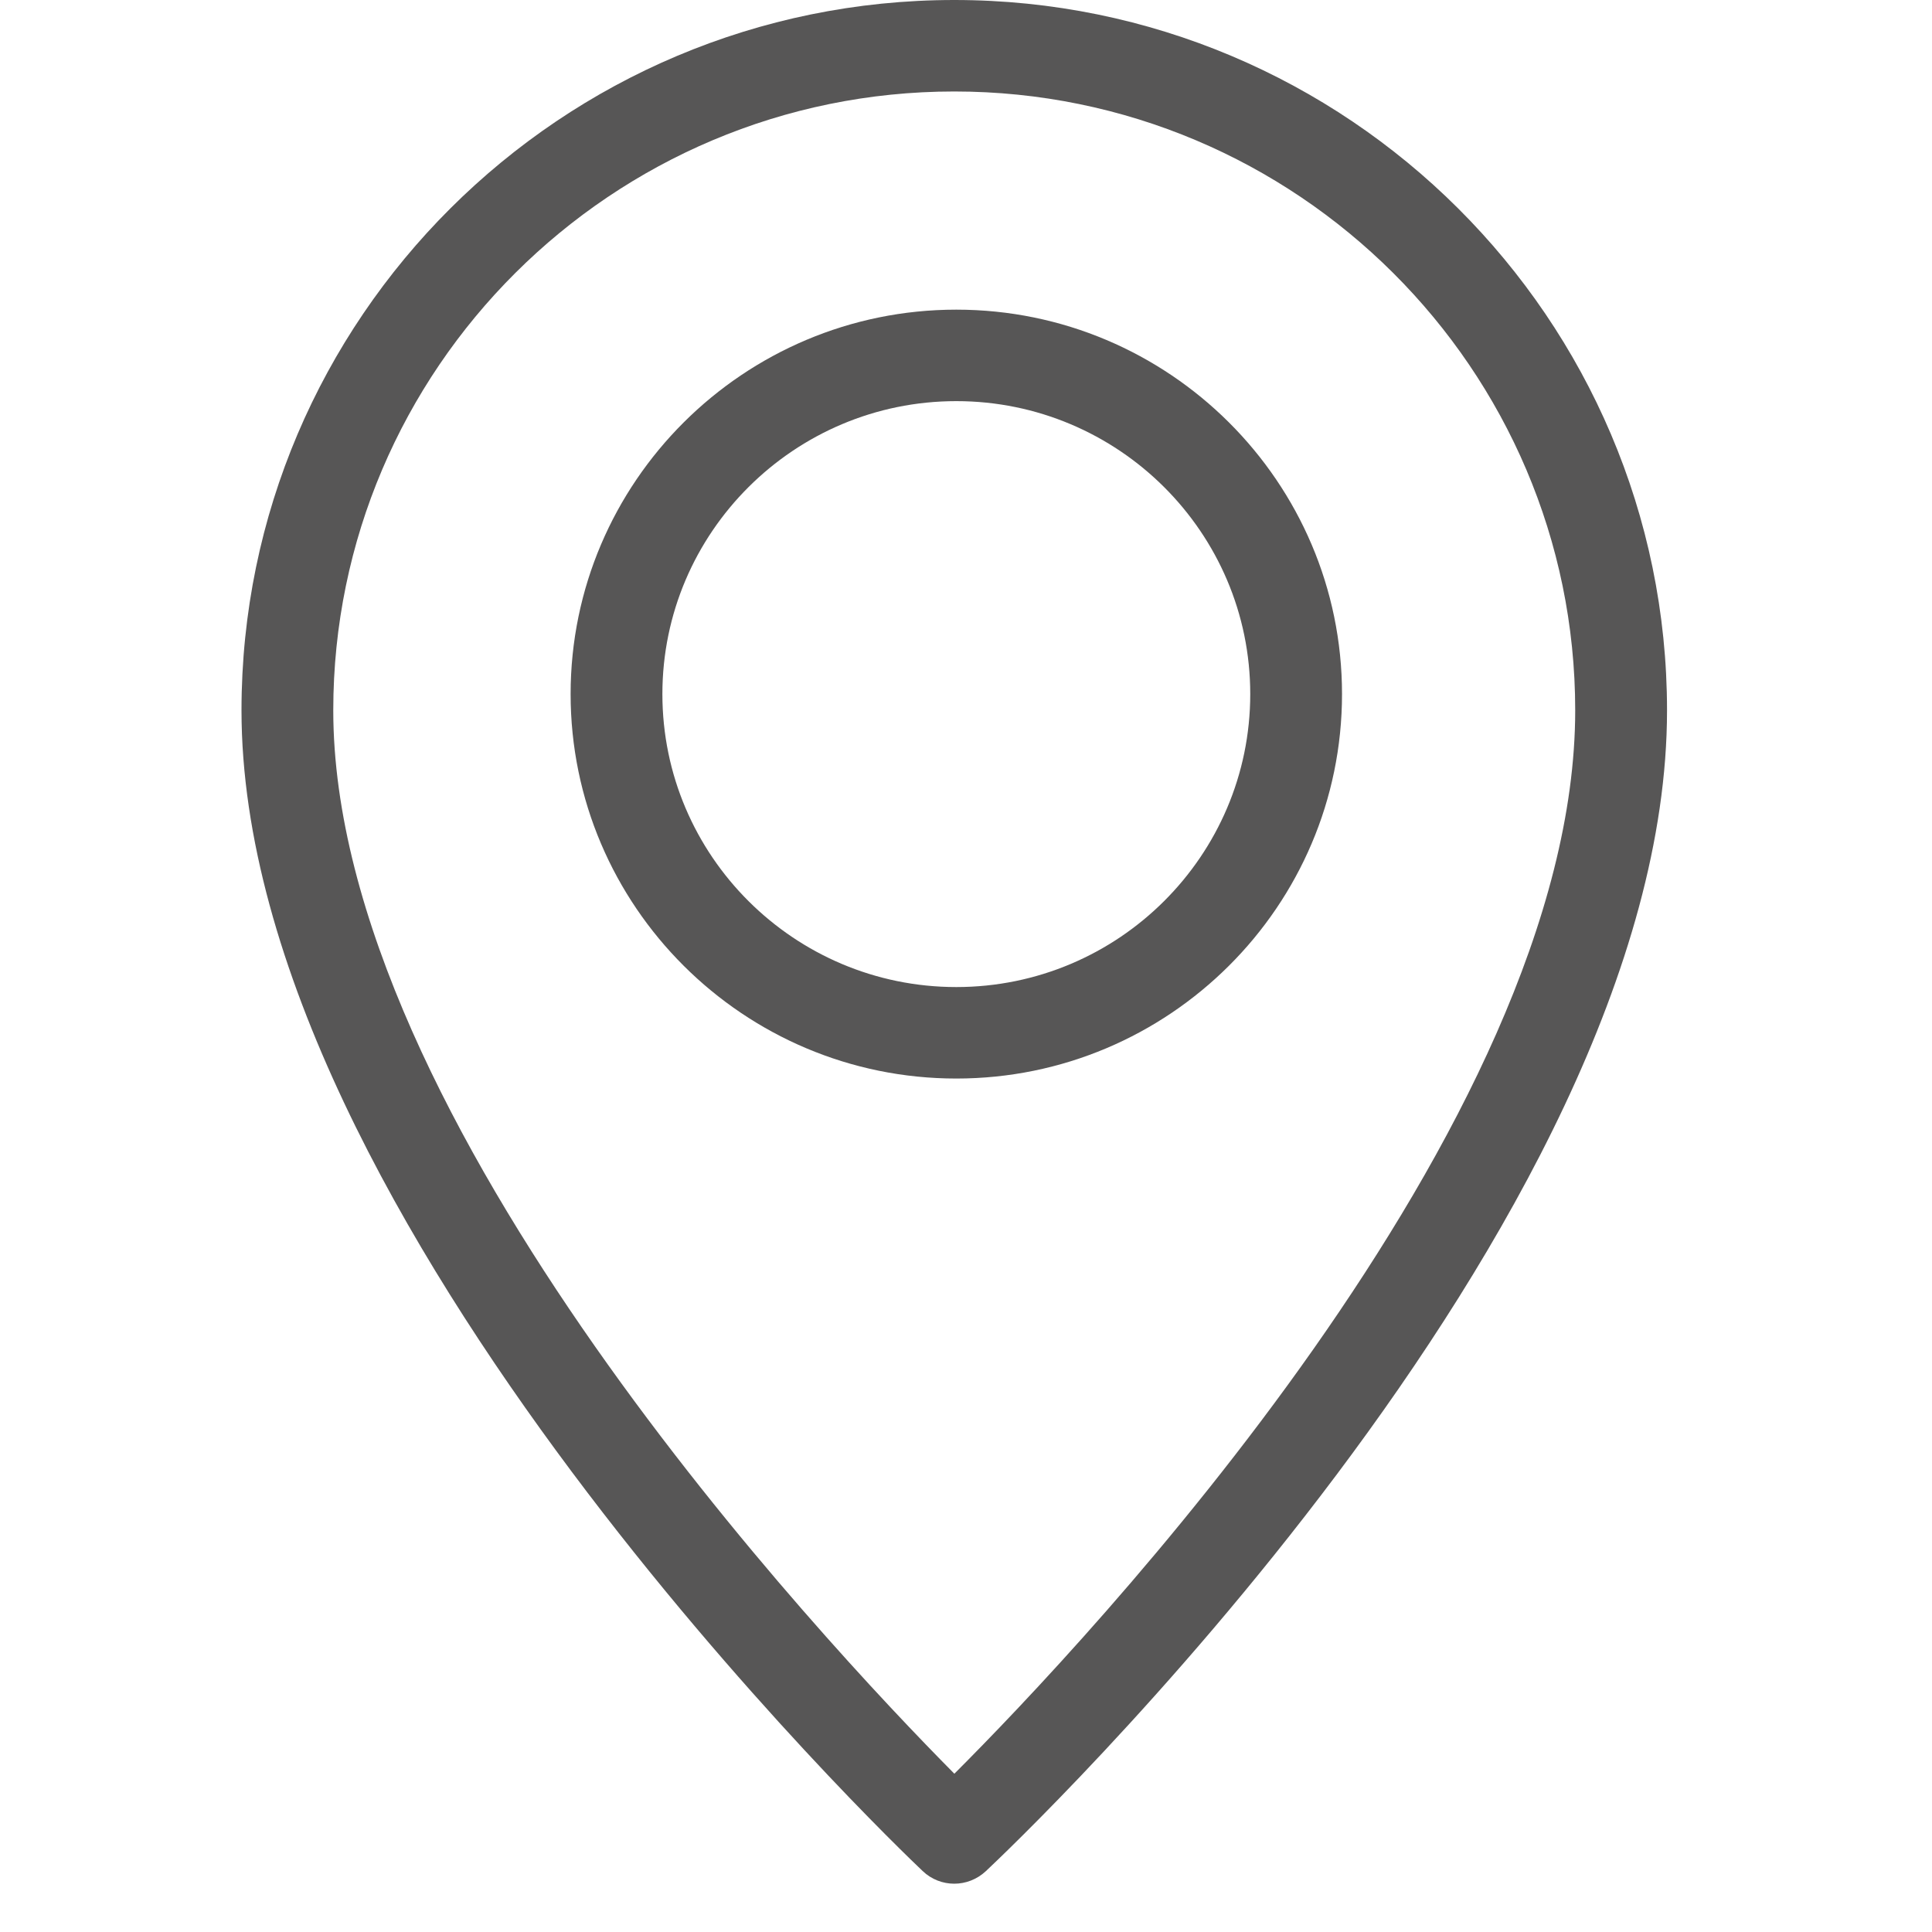
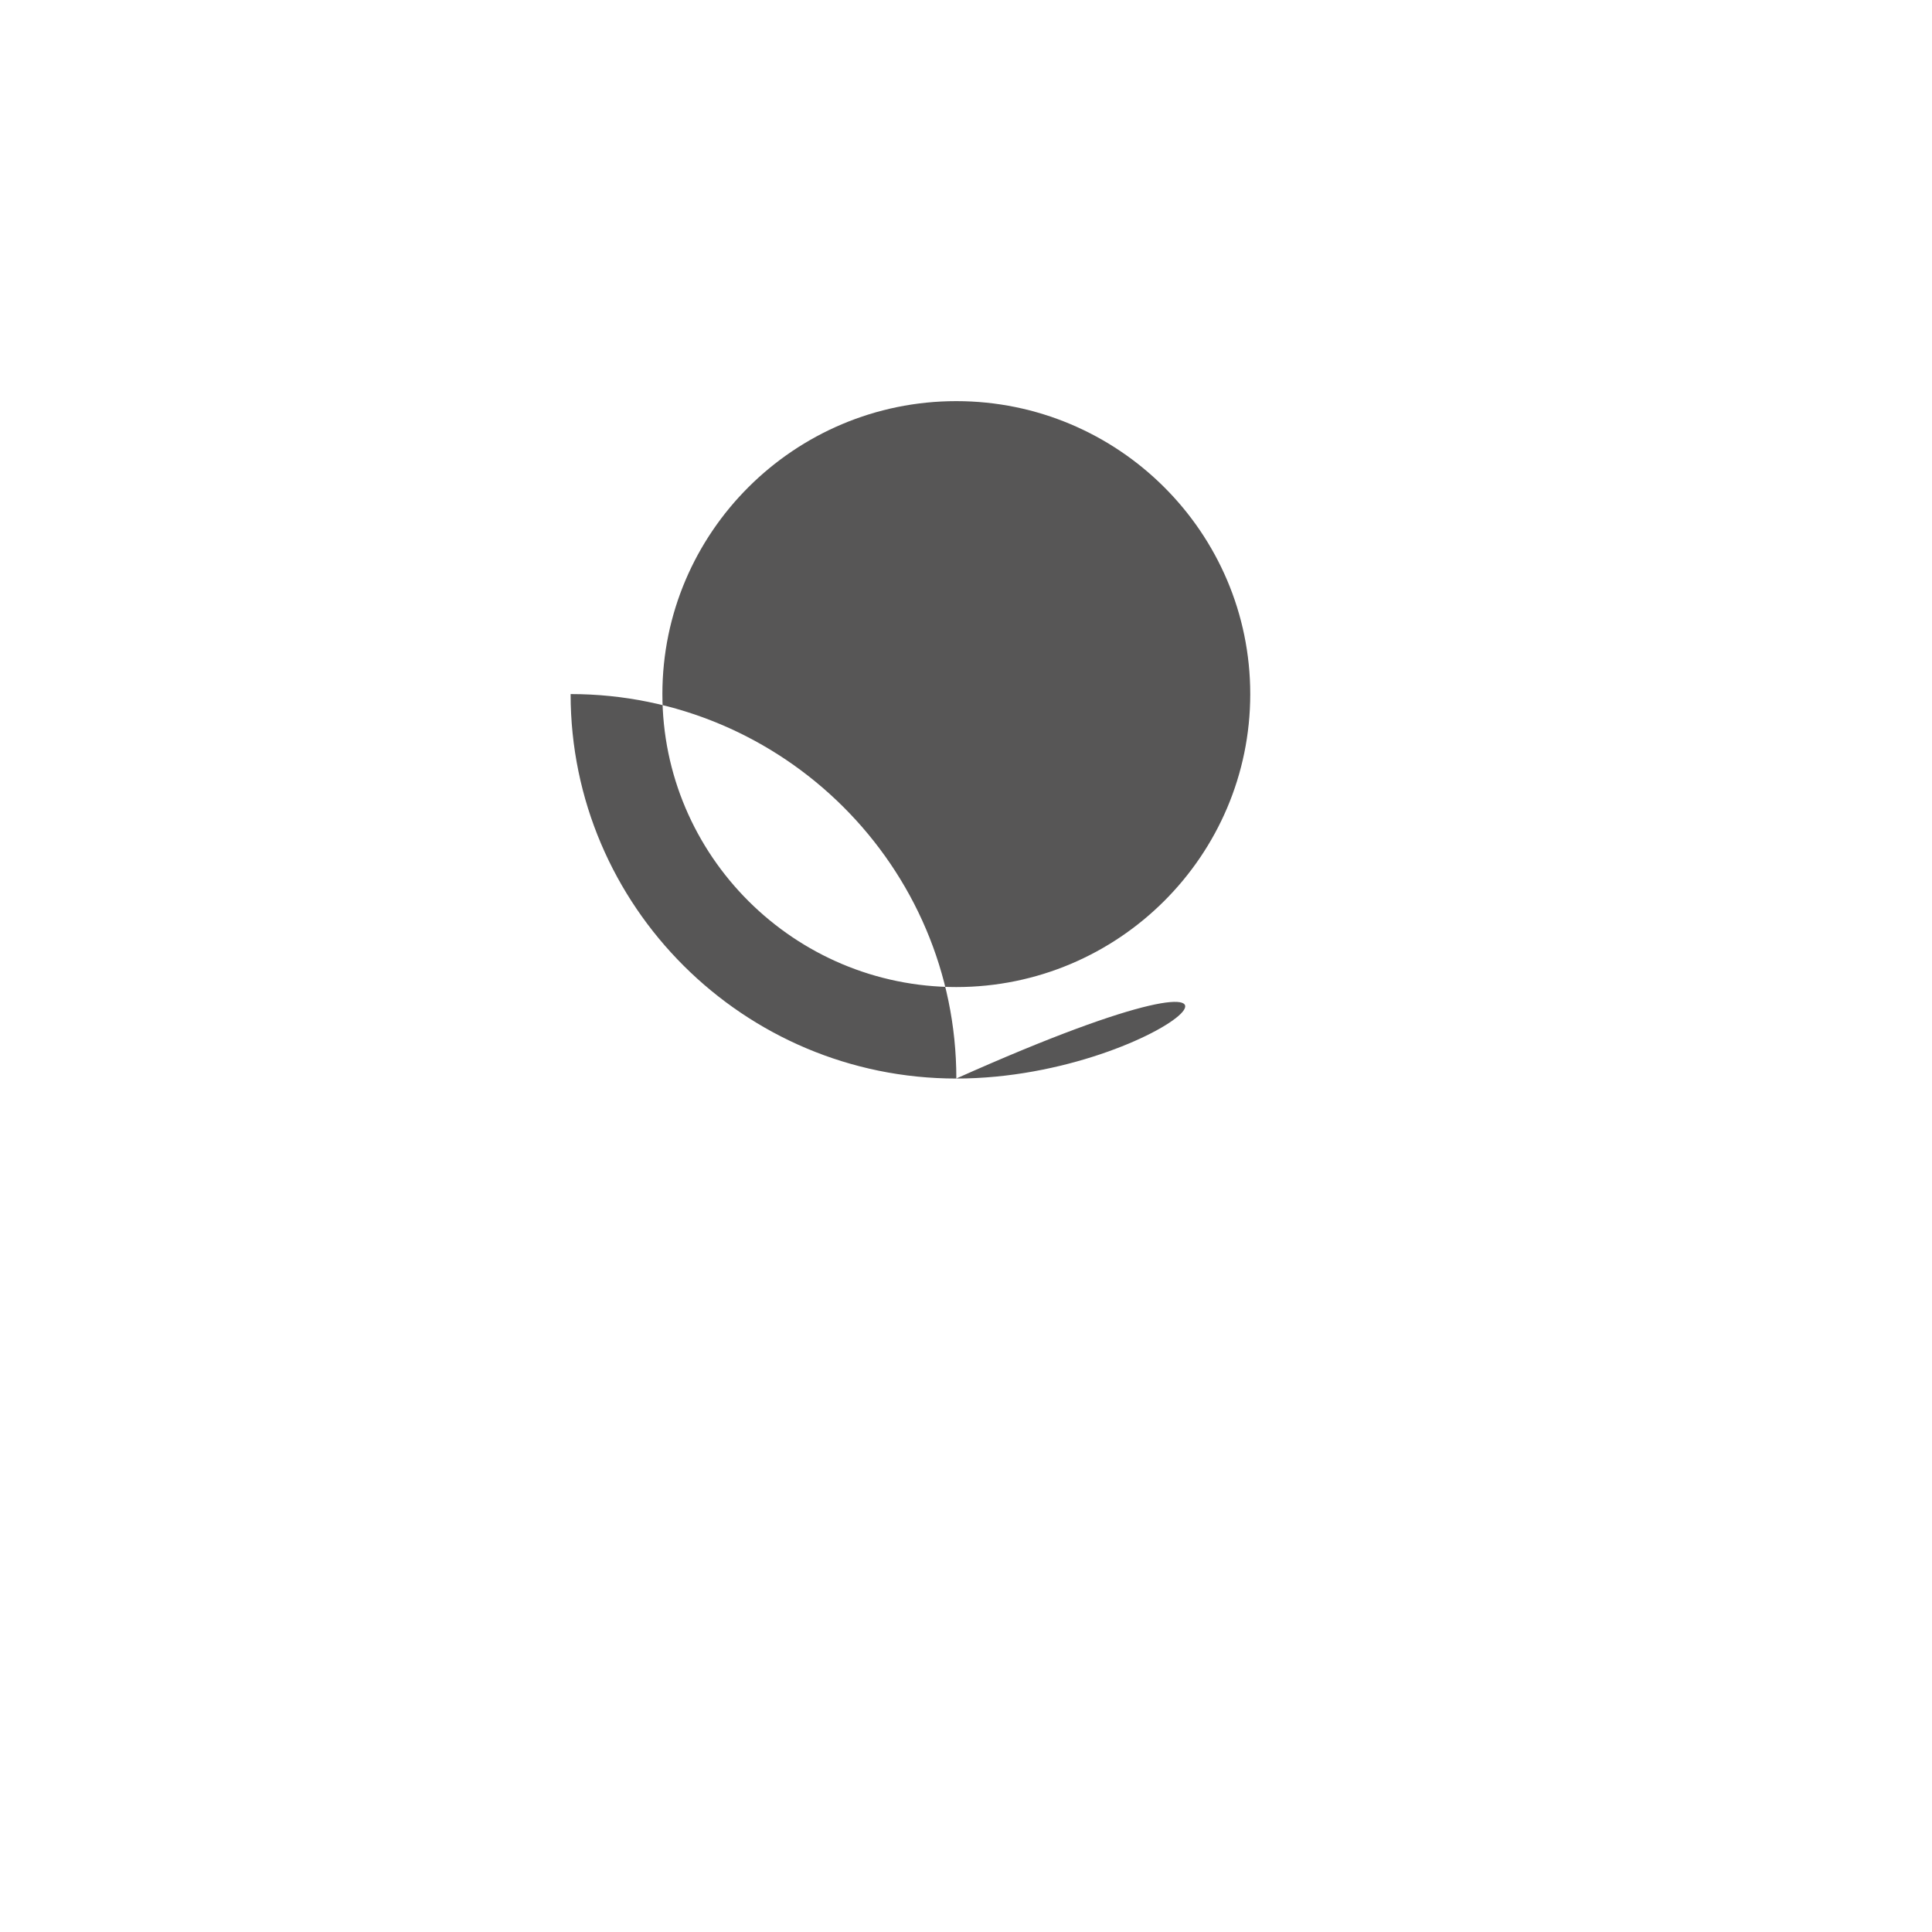
<svg xmlns="http://www.w3.org/2000/svg" version="1.1" id="icon-map" x="0px" y="0px" width="40px" height="40px" viewBox="0 0 40 40" enable-background="new 0 0 40 40" xml:space="preserve">
-   <path fill="#575656" d="M19.799,22.33c-4.402,0-7.985-3.571-7.985-7.96c0-4.388,3.583-7.959,7.985-7.959  c4.403,0,7.986,3.571,7.986,7.959C27.785,18.759,24.202,22.33,19.799,22.33z M19.799,8.305c-3.355,0-6.085,2.721-6.085,6.065  c0,3.345,2.729,6.066,6.085,6.066s6.086-2.721,6.086-6.066C25.885,11.025,23.154,8.305,19.799,8.305z" />
-   <path fill="#575656" d="M19.757,39c-0.235,0-0.472-0.087-0.655-0.263C18.525,38.192,5,25.24,5,14.706C5,6.597,11.62,0,19.757,0  s14.757,6.598,14.757,14.707c0,10.676-13.529,23.495-14.105,24.035C20.225,38.913,19.99,39,19.757,39z M19.757,1.894  C12.668,1.894,6.9,7.641,6.9,14.706c0,8.48,10.158,19.292,12.859,22.017c2.705-2.704,12.854-13.428,12.854-22.017  C32.613,7.641,26.846,1.894,19.757,1.894z" />
+   <path fill="#575656" d="M19.799,22.33c-4.402,0-7.985-3.571-7.985-7.96c4.403,0,7.986,3.571,7.986,7.959C27.785,18.759,24.202,22.33,19.799,22.33z M19.799,8.305c-3.355,0-6.085,2.721-6.085,6.065  c0,3.345,2.729,6.066,6.085,6.066s6.086-2.721,6.086-6.066C25.885,11.025,23.154,8.305,19.799,8.305z" />
</svg>